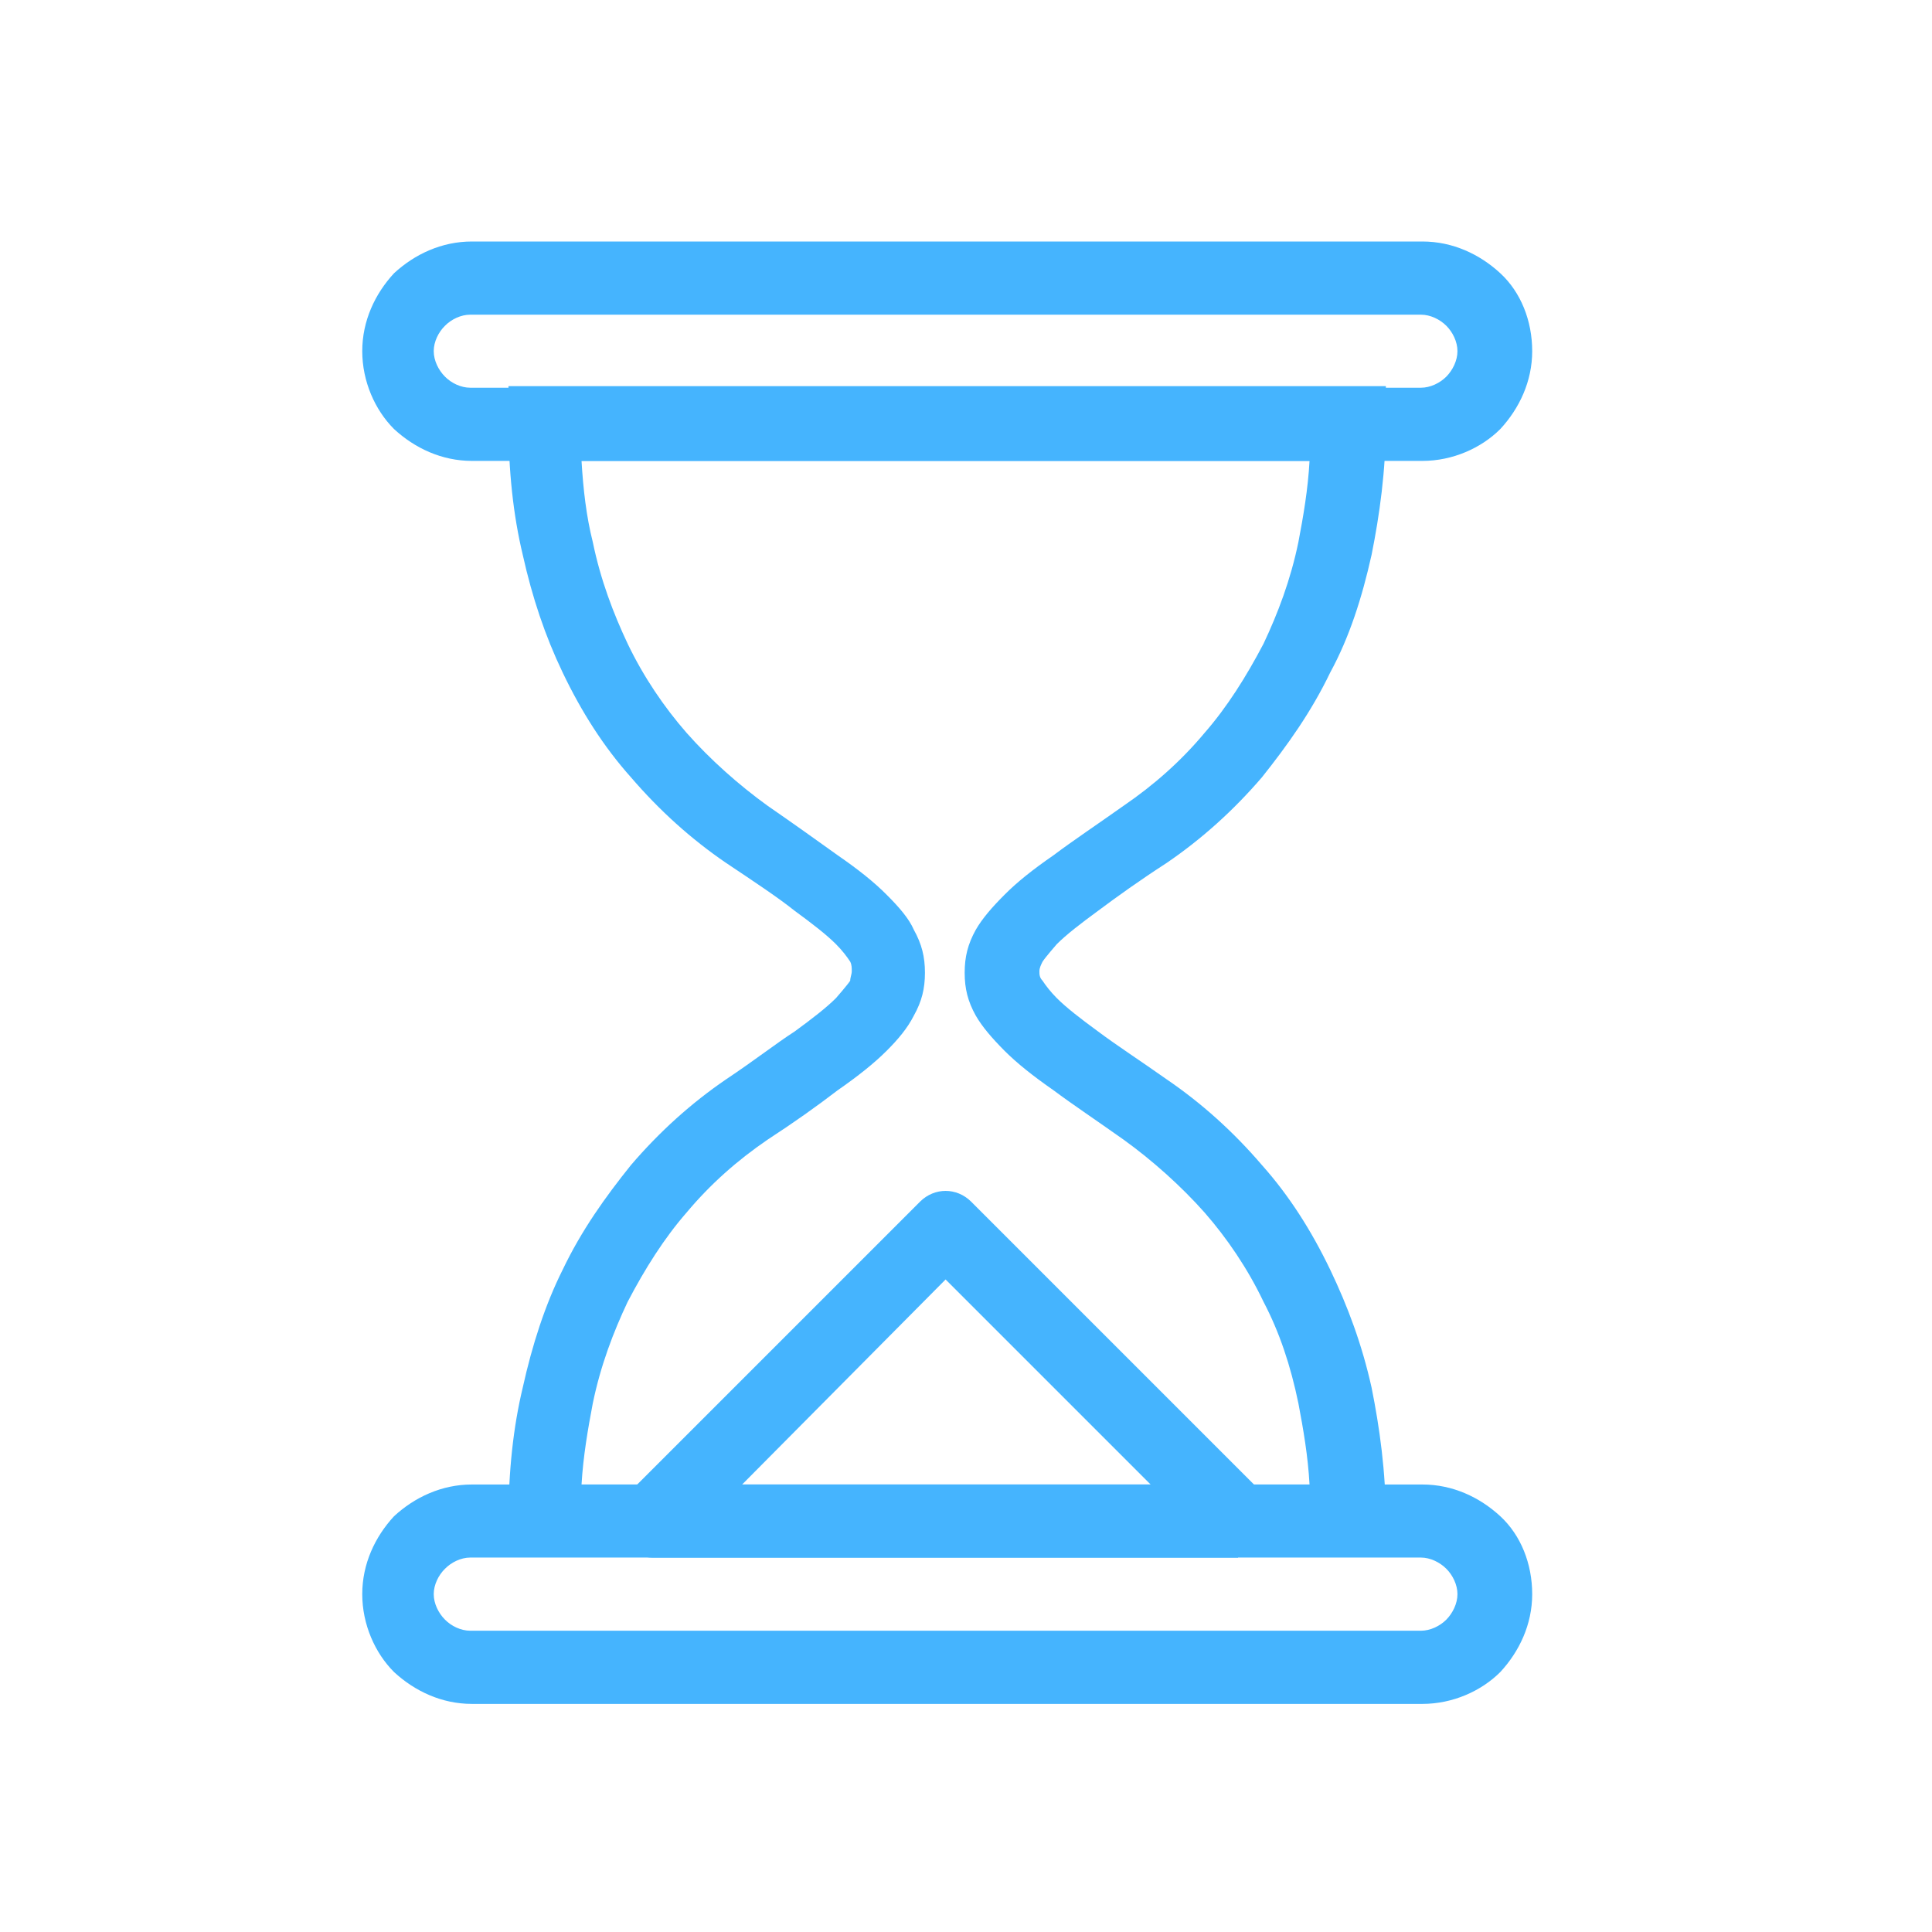
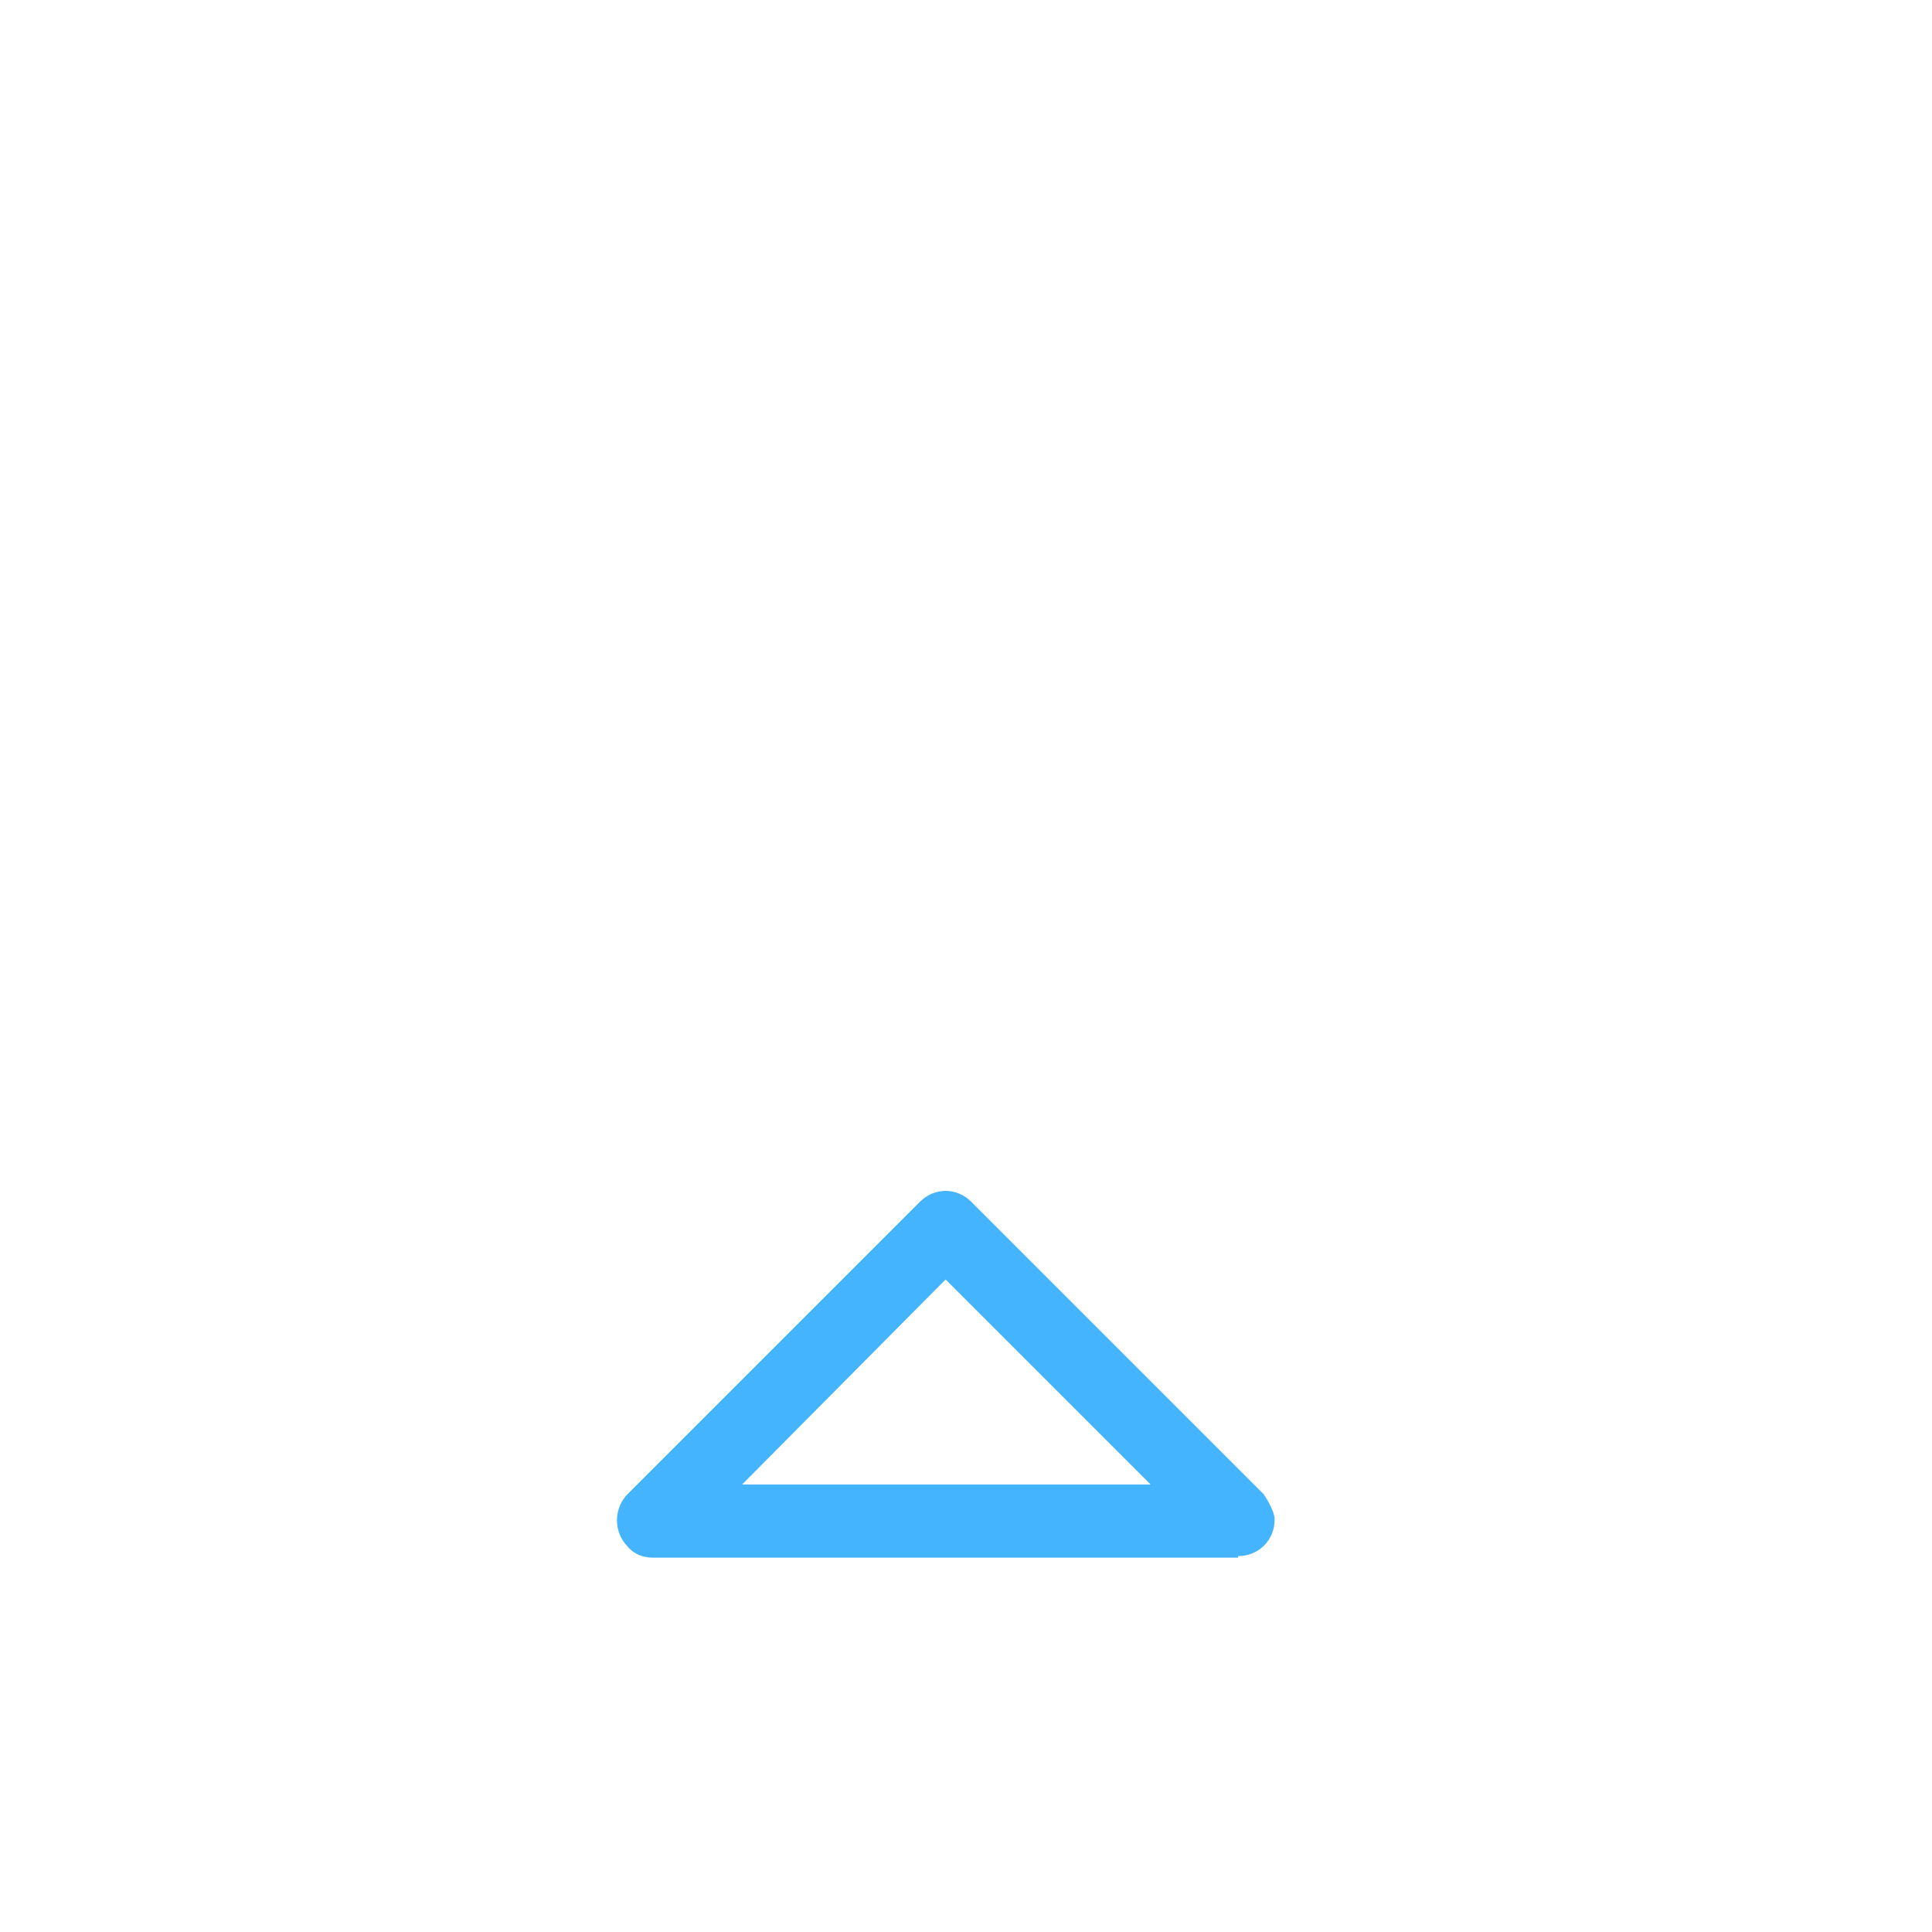
<svg xmlns="http://www.w3.org/2000/svg" width="16" height="16" viewBox="0 0 16 16" fill="none">
-   <path d="M4.211 12.584C4.211 12.189 4.25 11.821 4.329 11.492C4.408 11.136 4.514 10.807 4.659 10.517C4.816 10.188 5.014 9.912 5.225 9.649C5.462 9.372 5.725 9.135 6.014 8.938C6.251 8.78 6.436 8.635 6.58 8.543C6.725 8.437 6.844 8.345 6.923 8.266C6.923 8.266 7.015 8.161 7.041 8.122C7.041 8.095 7.054 8.069 7.054 8.043C7.054 8.016 7.054 7.99 7.041 7.964C7.015 7.924 6.975 7.871 6.923 7.819C6.844 7.74 6.725 7.648 6.58 7.542C6.449 7.437 6.251 7.305 6.014 7.147C5.725 6.95 5.462 6.713 5.225 6.437C5.001 6.186 4.816 5.897 4.659 5.568C4.514 5.265 4.408 4.949 4.329 4.594C4.25 4.265 4.211 3.896 4.211 3.501V3.198H11.477V3.501C11.477 3.896 11.425 4.265 11.359 4.594C11.28 4.949 11.175 5.278 11.017 5.568C10.859 5.897 10.661 6.173 10.451 6.437C10.214 6.713 9.95 6.95 9.661 7.147C9.437 7.292 9.253 7.424 9.095 7.542C8.95 7.648 8.831 7.74 8.752 7.819C8.752 7.819 8.66 7.924 8.634 7.964C8.621 7.99 8.608 8.016 8.608 8.043C8.608 8.069 8.608 8.095 8.634 8.122C8.66 8.161 8.7 8.214 8.752 8.266C8.831 8.345 8.95 8.437 9.095 8.543C9.253 8.661 9.437 8.78 9.661 8.938C9.95 9.135 10.214 9.372 10.451 9.649C10.674 9.899 10.859 10.188 11.017 10.517C11.162 10.82 11.28 11.136 11.359 11.492C11.425 11.821 11.477 12.189 11.477 12.584V12.887H4.211V12.584ZM4.909 11.623C4.869 11.834 4.83 12.057 4.816 12.294H10.845C10.832 12.057 10.793 11.834 10.753 11.623C10.688 11.307 10.595 11.031 10.464 10.781C10.332 10.504 10.161 10.254 9.977 10.043C9.779 9.82 9.542 9.609 9.305 9.438C9.082 9.28 8.884 9.148 8.726 9.03C8.555 8.911 8.423 8.806 8.318 8.701C8.213 8.595 8.134 8.503 8.081 8.411C8.015 8.293 7.989 8.187 7.989 8.056C7.989 7.924 8.015 7.819 8.081 7.7C8.134 7.608 8.213 7.516 8.318 7.411C8.423 7.305 8.555 7.2 8.726 7.082C8.884 6.963 9.082 6.831 9.305 6.673C9.555 6.502 9.779 6.305 9.977 6.068C10.161 5.857 10.319 5.607 10.464 5.331C10.582 5.081 10.688 4.804 10.753 4.488C10.793 4.278 10.832 4.054 10.845 3.817H4.816C4.83 4.054 4.856 4.278 4.909 4.488C4.974 4.804 5.08 5.081 5.198 5.331C5.33 5.607 5.501 5.857 5.685 6.068C5.883 6.292 6.12 6.502 6.357 6.673C6.567 6.818 6.752 6.95 6.936 7.082C7.107 7.2 7.239 7.305 7.344 7.411C7.449 7.516 7.528 7.608 7.568 7.7C7.634 7.819 7.66 7.924 7.66 8.056C7.66 8.187 7.634 8.293 7.568 8.411C7.515 8.516 7.436 8.609 7.344 8.701C7.239 8.806 7.107 8.911 6.936 9.03C6.765 9.161 6.58 9.293 6.357 9.438C6.107 9.609 5.883 9.806 5.685 10.043C5.501 10.254 5.343 10.504 5.198 10.781C5.08 11.031 4.974 11.307 4.909 11.623Z" fill="#45B4FE" />
-   <path d="M3.908 2H11.78C12.03 2 12.254 2.105 12.425 2.263C12.596 2.421 12.689 2.658 12.689 2.908C12.689 3.158 12.583 3.382 12.425 3.553C12.267 3.711 12.03 3.817 11.78 3.817H3.908C3.658 3.817 3.434 3.711 3.263 3.553C3.105 3.395 3 3.158 3 2.908C3 2.658 3.105 2.434 3.263 2.263C3.434 2.105 3.658 2 3.908 2ZM11.767 2.606H3.895C3.816 2.606 3.737 2.645 3.685 2.698C3.632 2.75 3.592 2.829 3.592 2.908C3.592 2.987 3.632 3.066 3.685 3.119C3.737 3.172 3.816 3.211 3.895 3.211H11.767C11.846 3.211 11.925 3.172 11.978 3.119C12.03 3.066 12.07 2.987 12.07 2.908C12.07 2.829 12.03 2.75 11.978 2.698C11.925 2.645 11.846 2.606 11.767 2.606Z" fill="#45B4FE" />
-   <path d="M3.908 12.294H11.78C12.03 12.294 12.254 12.399 12.425 12.557C12.596 12.715 12.689 12.952 12.689 13.202C12.689 13.452 12.583 13.676 12.425 13.847C12.267 14.005 12.03 14.111 11.78 14.111H3.908C3.658 14.111 3.434 14.005 3.263 13.847C3.105 13.689 3 13.452 3 13.202C3 12.952 3.105 12.728 3.263 12.557C3.434 12.399 3.658 12.294 3.908 12.294ZM11.767 12.899H3.895C3.816 12.899 3.737 12.939 3.685 12.992C3.632 13.044 3.592 13.123 3.592 13.202C3.592 13.281 3.632 13.36 3.685 13.413C3.737 13.466 3.816 13.505 3.895 13.505H11.767C11.846 13.505 11.925 13.466 11.978 13.413C12.03 13.36 12.07 13.281 12.07 13.202C12.07 13.123 12.03 13.044 11.978 12.992C11.925 12.939 11.846 12.899 11.767 12.899Z" fill="#45B4FE" />
  <path d="M6.146 12.294H9.529L7.831 10.596L6.146 12.294ZM10.253 12.9H5.409C5.33 12.9 5.251 12.873 5.198 12.808C5.08 12.689 5.08 12.492 5.198 12.373L7.62 9.951C7.739 9.833 7.923 9.833 8.042 9.951L10.464 12.373C10.464 12.373 10.556 12.505 10.556 12.584C10.556 12.755 10.424 12.887 10.253 12.887V12.9Z" fill="#45B4FE" />
</svg>